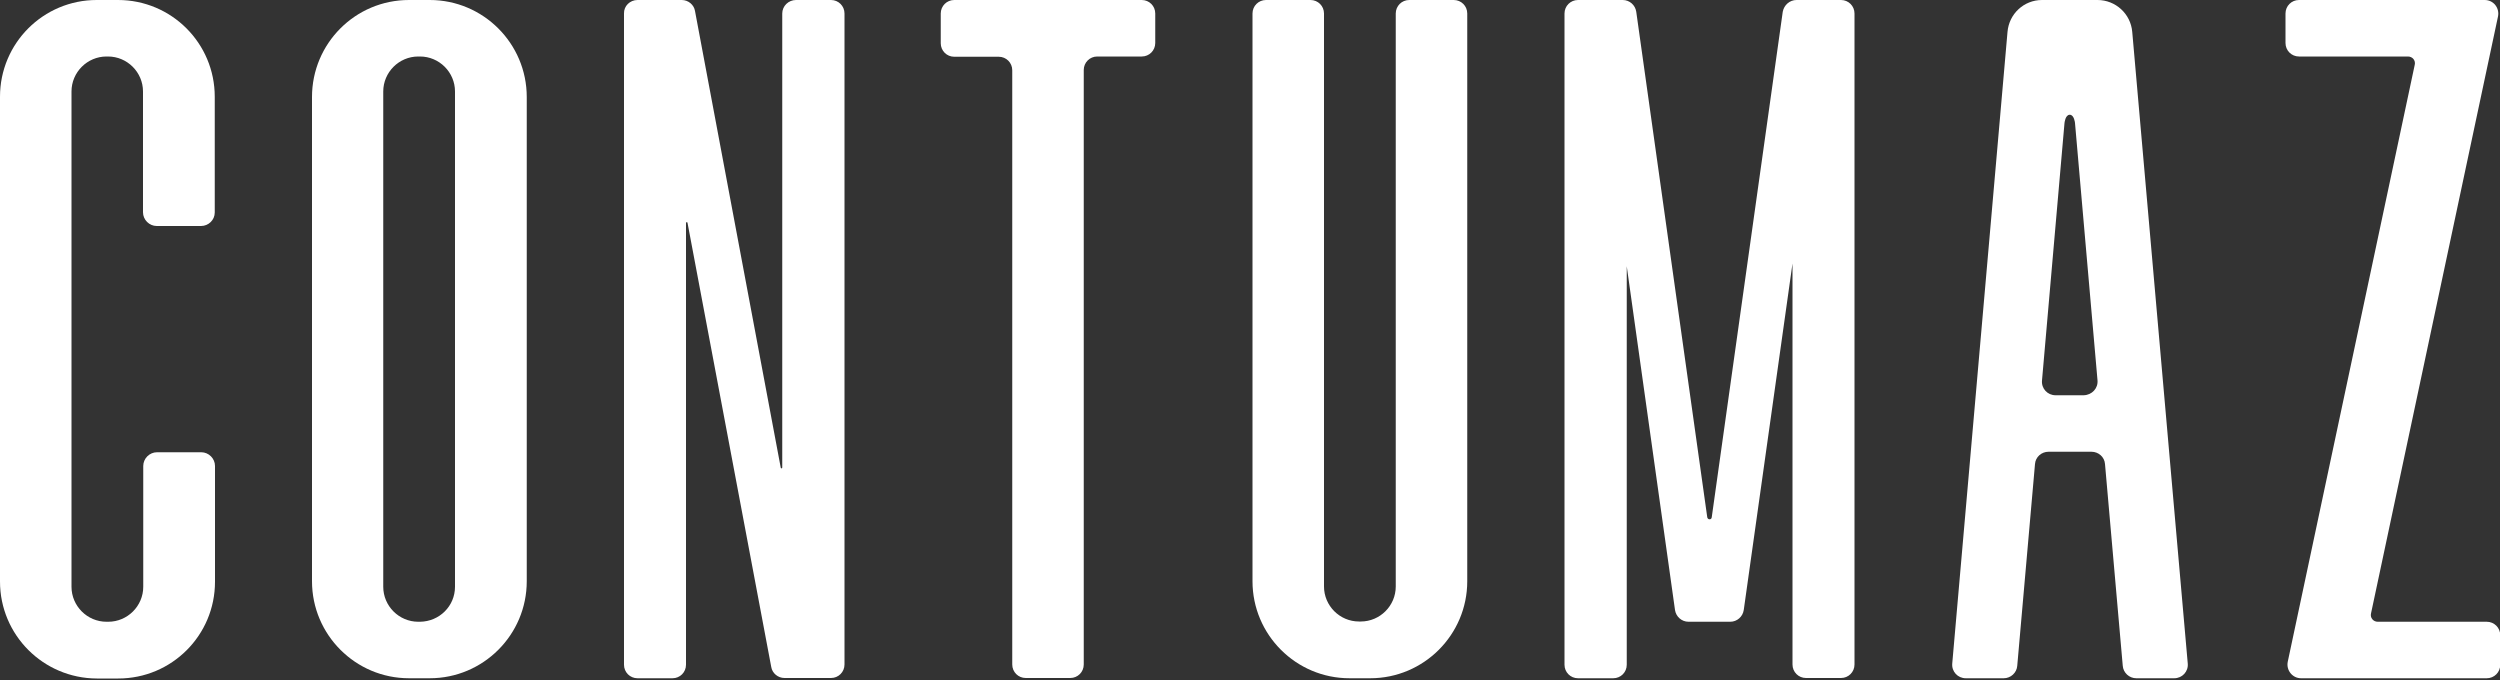
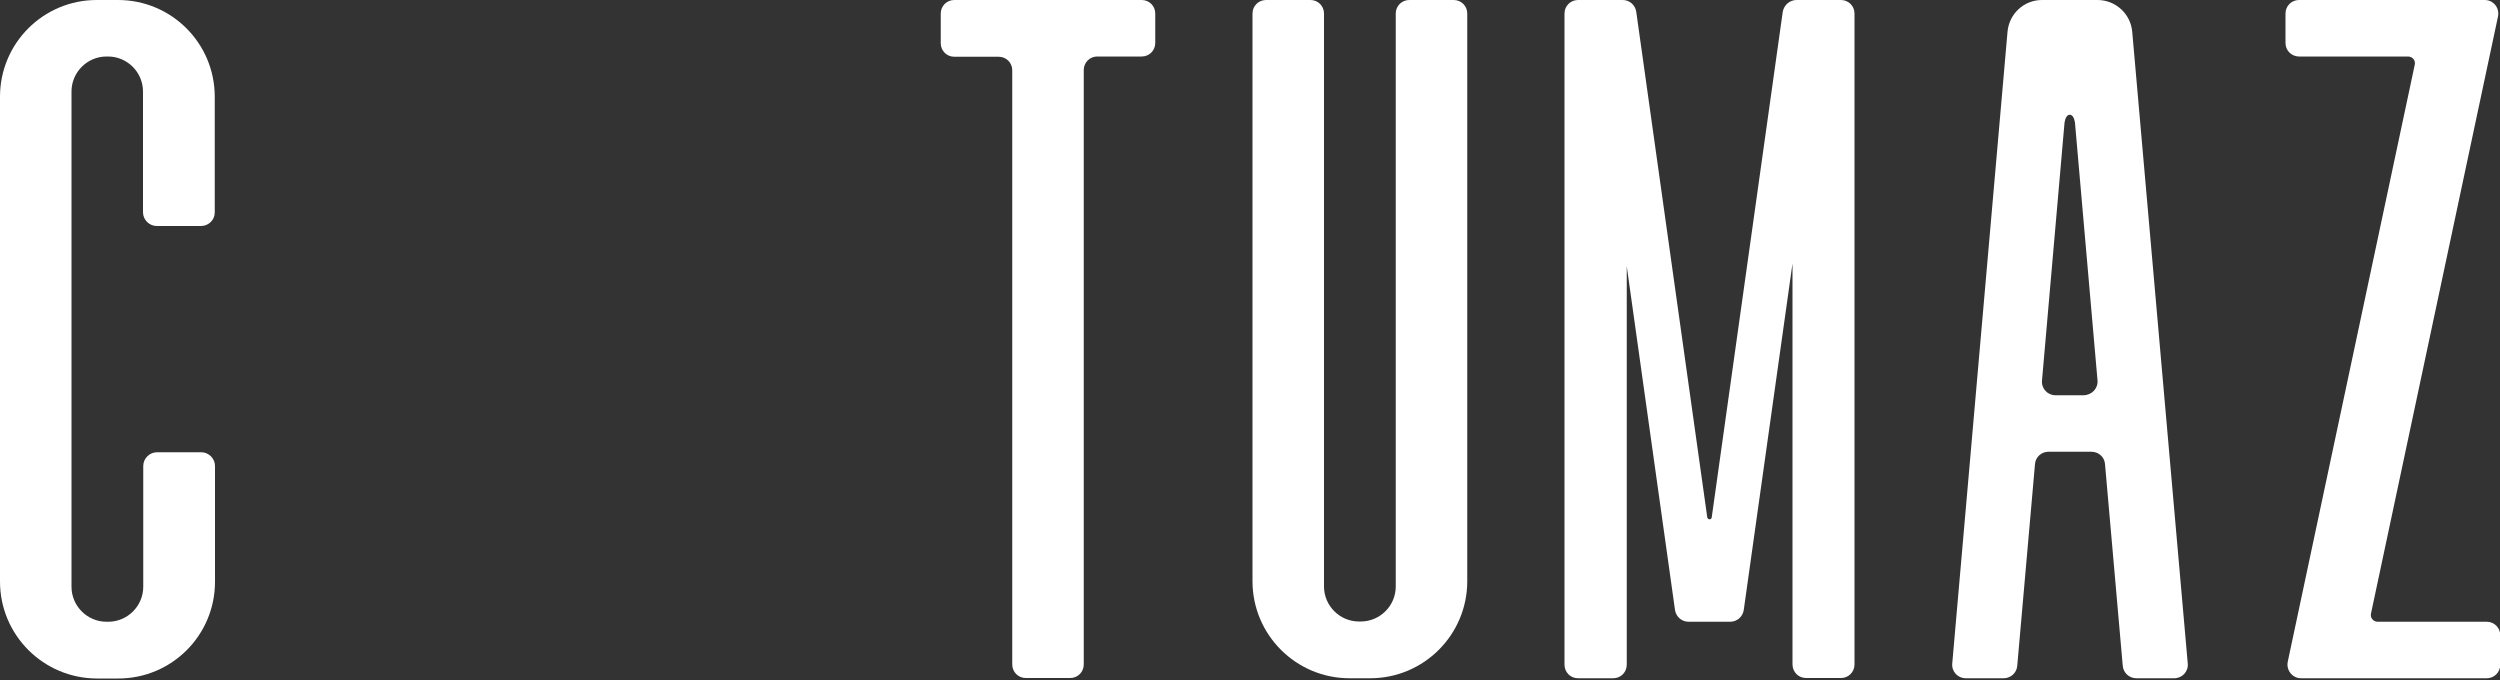
<svg xmlns="http://www.w3.org/2000/svg" version="1.1" id="Camada_1" x="0px" y="0px" viewBox="0 0 100 27.2" style="enable-background:new 0 0 100 27.2;" xml:space="preserve">
  <rect x="0" y="0" width="100" height="27.2" fill="#333333" stroke="none" />
  <style type="text/css">
	.st0{fill:#FFFFFF;}
</style>
  <g>
    <path class="st0" d="M8.04,9.04H6.27c-0.3,0-0.55-0.25-0.55-0.55V3.66c0-0.77-0.63-1.4-1.4-1.4H4.26c-0.77,0-1.4,0.63-1.4,1.4   v19.81c0,0.77,0.63,1.4,1.4,1.4h0.07c0.77,0,1.4-0.63,1.4-1.4v-4.83c0-0.3,0.25-0.55,0.55-0.55h1.77c0.3,0,0.55,0.25,0.55,0.55   v4.63c0,2.14-1.73,3.87-3.87,3.87H3.87C1.73,27.13,0,25.4,0,23.26V3.87C0,1.73,1.73,0,3.87,0h0.85c2.14,0,3.87,1.73,3.87,3.87v4.63   C8.59,8.8,8.34,9.04,8.04,9.04z" />
-     <path class="st0" d="M16.36,0h0.83c2.14,0,3.88,1.74,3.88,3.88v19.37c0,2.14-1.74,3.88-3.88,3.88h-0.83   c-2.14,0-3.88-1.74-3.88-3.88V3.88C12.48,1.74,14.21,0,16.36,0z M18.2,23.47V3.66c0-0.77-0.63-1.4-1.4-1.4h-0.07   c-0.77,0-1.4,0.63-1.4,1.4v19.81c0,0.77,0.63,1.4,1.4,1.4h0.07C17.58,24.86,18.2,24.24,18.2,23.47z" />
-     <path class="st0" d="M31.84,0h1.4c0.3,0,0.54,0.24,0.54,0.54v26.04c0,0.3-0.24,0.54-0.54,0.54h-1.86c-0.26,0-0.49-0.19-0.53-0.44   L27.5,8.91c-0.01-0.04-0.06-0.03-0.06,0.01v17.67c0,0.3-0.24,0.54-0.54,0.54h-1.4c-0.3,0-0.54-0.24-0.54-0.54V0.54   C24.95,0.24,25.2,0,25.5,0h1.77c0.26,0,0.49,0.19,0.53,0.44l3.43,18.27c0.01,0.04,0.06,0.03,0.06-0.01V0.54   C31.29,0.24,31.54,0,31.84,0z" />
    <path class="st0" d="M38.17,0h7.5c0.3,0,0.54,0.24,0.54,0.54v1.18c0,0.3-0.24,0.54-0.54,0.54h-1.78c-0.3,0-0.54,0.24-0.54,0.54   v23.78c0,0.3-0.24,0.54-0.54,0.54h-1.78c-0.3,0-0.54-0.24-0.54-0.54V2.81c0-0.3-0.24-0.54-0.54-0.54h-1.78   c-0.3,0-0.54-0.24-0.54-0.54V0.54C37.63,0.24,37.87,0,38.17,0z" />
    <path class="st0" d="M56.37,0h1.78c0.3,0,0.54,0.24,0.54,0.54v22.71c0,2.14-1.74,3.88-3.88,3.88h-0.83c-2.14,0-3.88-1.74-3.88-3.88   V0.54c0-0.3,0.24-0.54,0.54-0.54h1.78c0.3,0,0.54,0.24,0.54,0.54v22.92c0,0.77,0.63,1.4,1.4,1.4h0.07c0.77,0,1.4-0.63,1.4-1.4V0.54   C55.83,0.24,56.07,0,56.37,0z" />
    <path class="st0" d="M71.86,0h1.78c0.3,0,0.54,0.24,0.54,0.54v26.04c0,0.3-0.24,0.54-0.54,0.54h-1.4c-0.3,0-0.54-0.24-0.54-0.54   V10.54L69.75,24.4c-0.04,0.27-0.27,0.47-0.54,0.47h-1.67c-0.27,0-0.5-0.2-0.54-0.47l-1.93-13.75v15.94c0,0.3-0.24,0.54-0.54,0.54   h-1.41c-0.3,0-0.54-0.24-0.54-0.54V0.54c0-0.3,0.24-0.54,0.54-0.54h1.79c0.27,0,0.5,0.2,0.54,0.47l2.84,20.22   c0.02,0.11,0.17,0.11,0.18,0l2.84-20.22C71.36,0.2,71.59,0,71.86,0z" />
    <path class="st0" d="M87.51,26.54c0.03,0.32-0.22,0.59-0.54,0.59h-1.52c-0.28,0-0.52-0.22-0.54-0.5l-0.71-8.07   c-0.02-0.28-0.26-0.49-0.54-0.49h-1.72c-0.28,0-0.52,0.21-0.54,0.49l-0.71,8.07c-0.02,0.28-0.26,0.5-0.54,0.5h-1.52   c-0.32,0-0.57-0.27-0.54-0.59l2.21-25.26C80.36,0.55,80.96,0,81.68,0h2.22c0.72,0,1.33,0.55,1.39,1.28L87.51,26.54z M83.9,15.21   L83,4.92c0,0-0.03-0.33-0.21-0.33c-0.18,0-0.21,0.33-0.21,0.33l-0.9,10.3c-0.03,0.32,0.22,0.59,0.54,0.59h1.13   C83.68,15.8,83.93,15.53,83.9,15.21z" />
    <path class="st0" d="M94.84,24.54c-0.04,0.17,0.09,0.33,0.27,0.33h4.36c0.3,0,0.54,0.24,0.54,0.54v1.18c0,0.3-0.24,0.54-0.54,0.54   h-7.43c-0.34,0-0.6-0.32-0.53-0.66l5.08-23.88c0.04-0.17-0.09-0.33-0.27-0.33h-4.36c-0.3,0-0.54-0.24-0.54-0.54V0.54   c0-0.3,0.24-0.54,0.54-0.54h7.43c0.35,0,0.6,0.32,0.53,0.66L94.84,24.54z" />
  </g>
</svg>